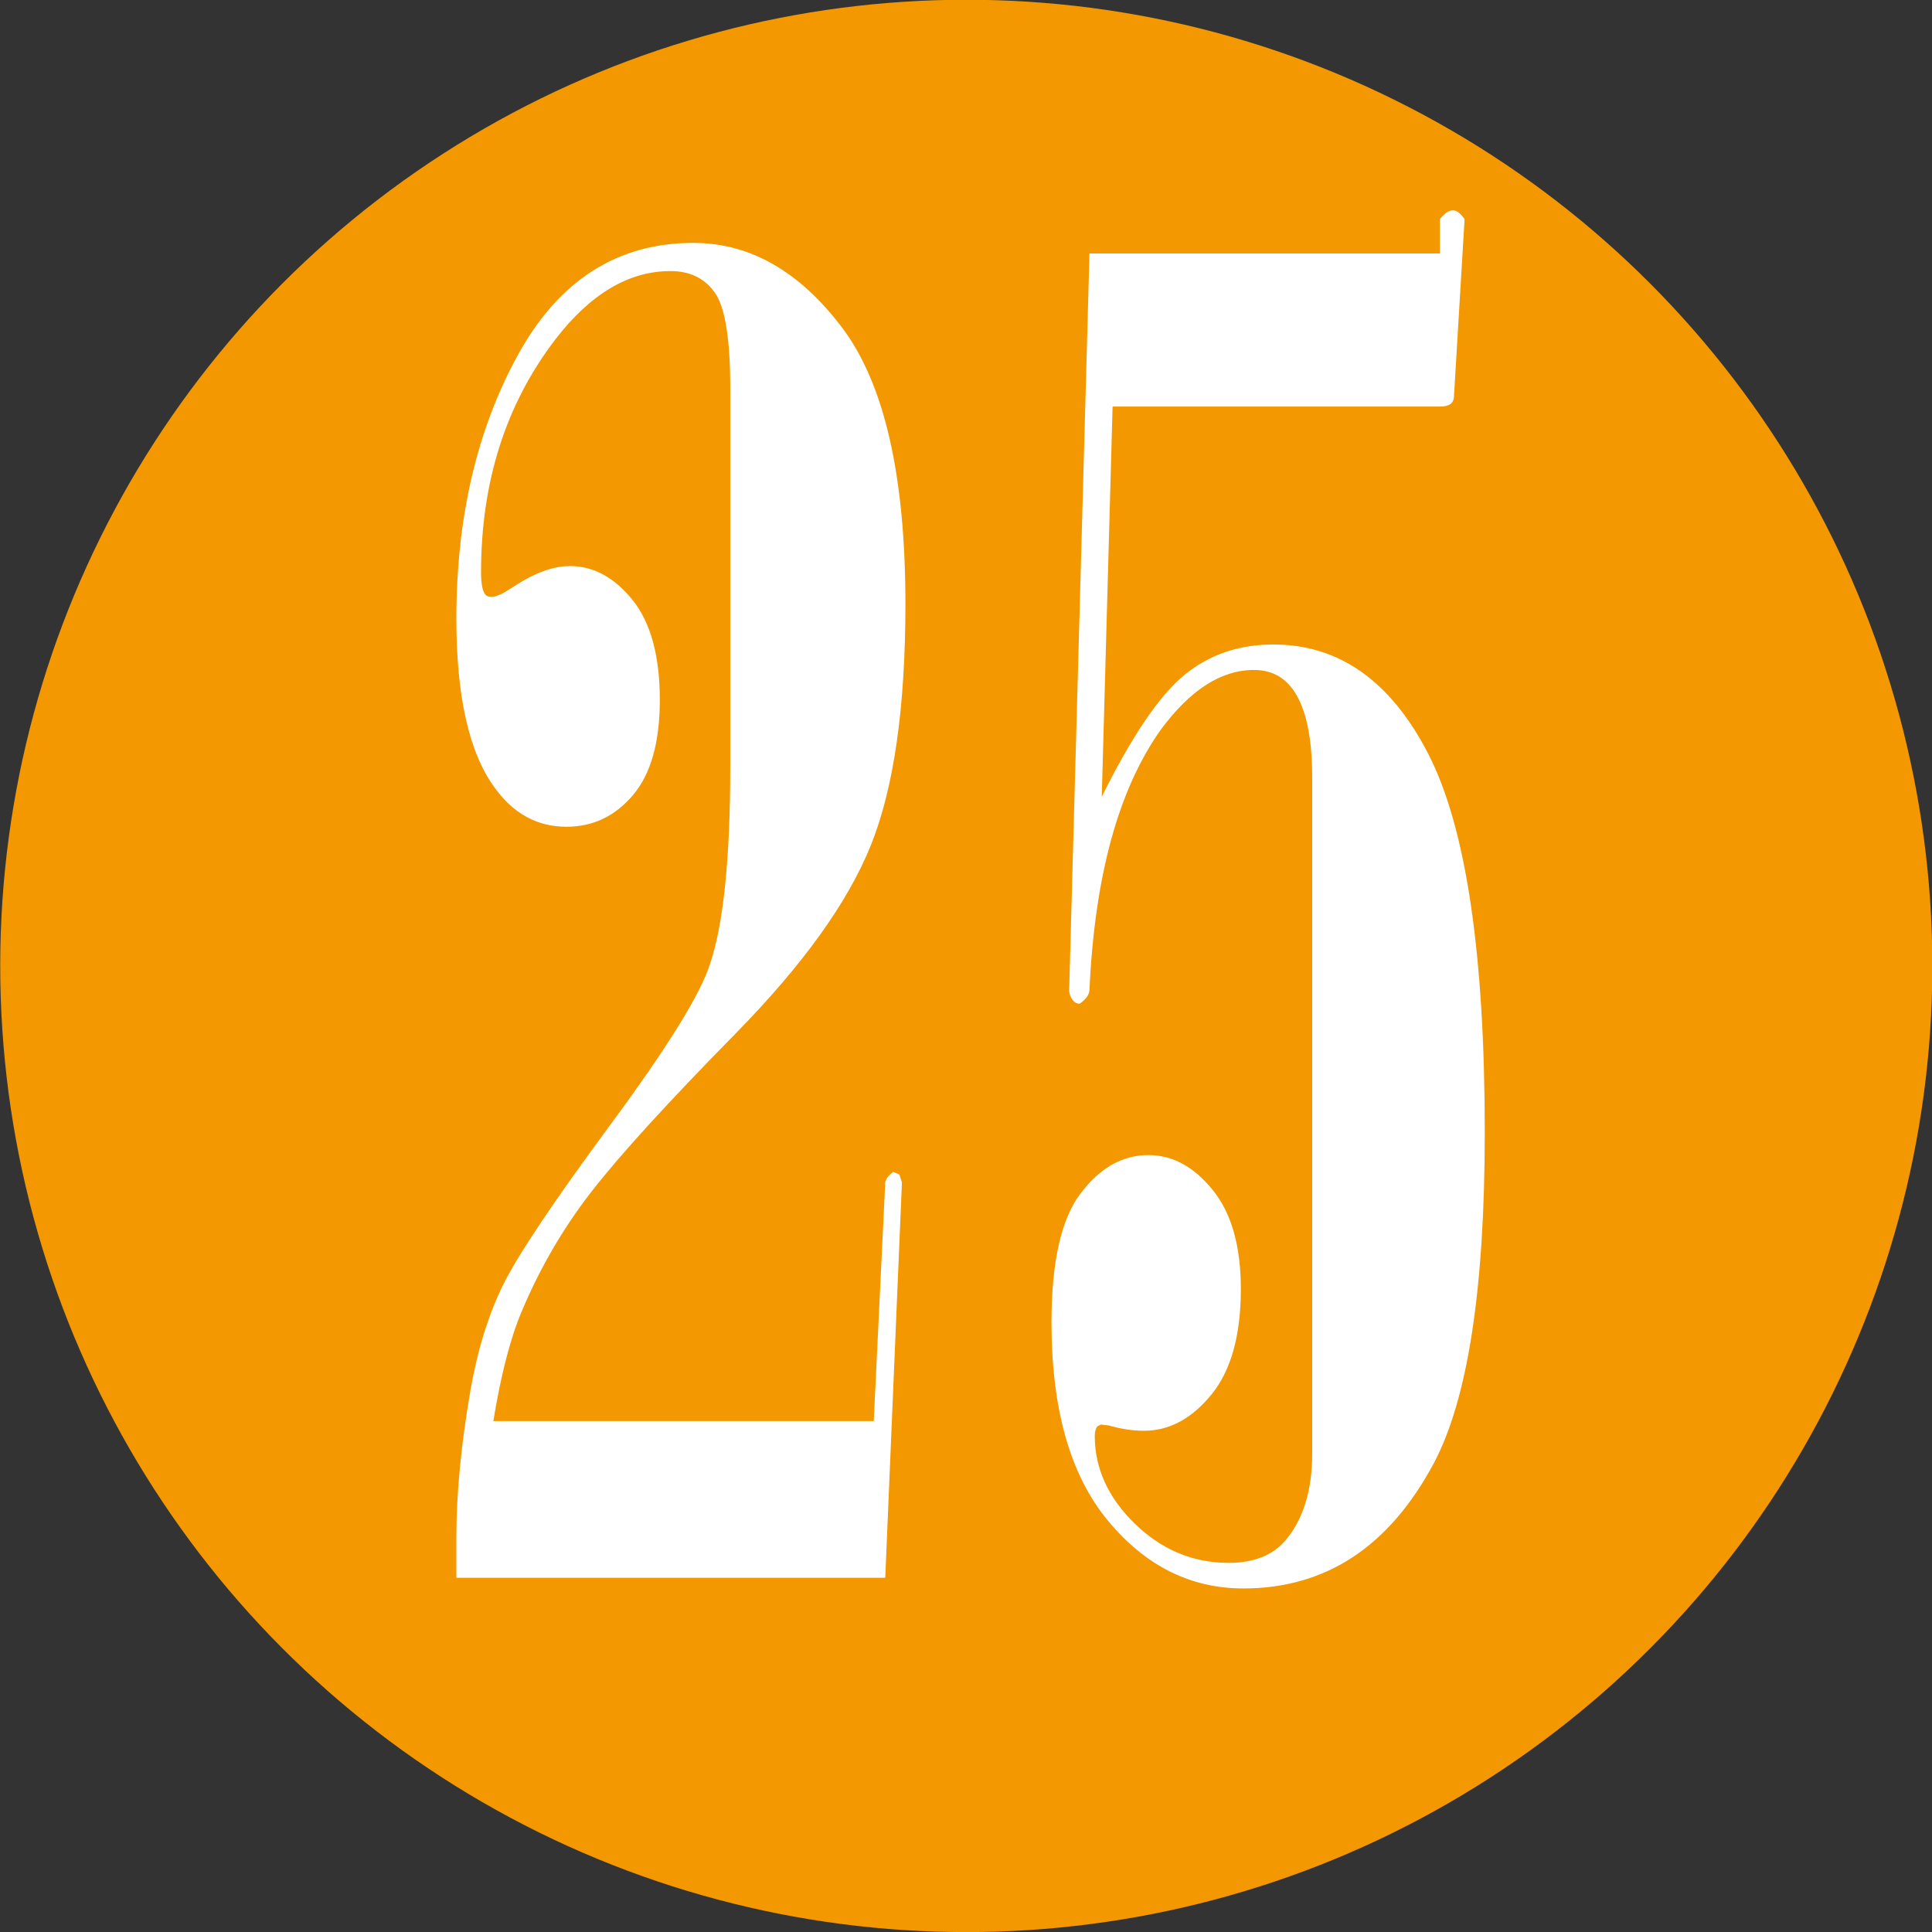
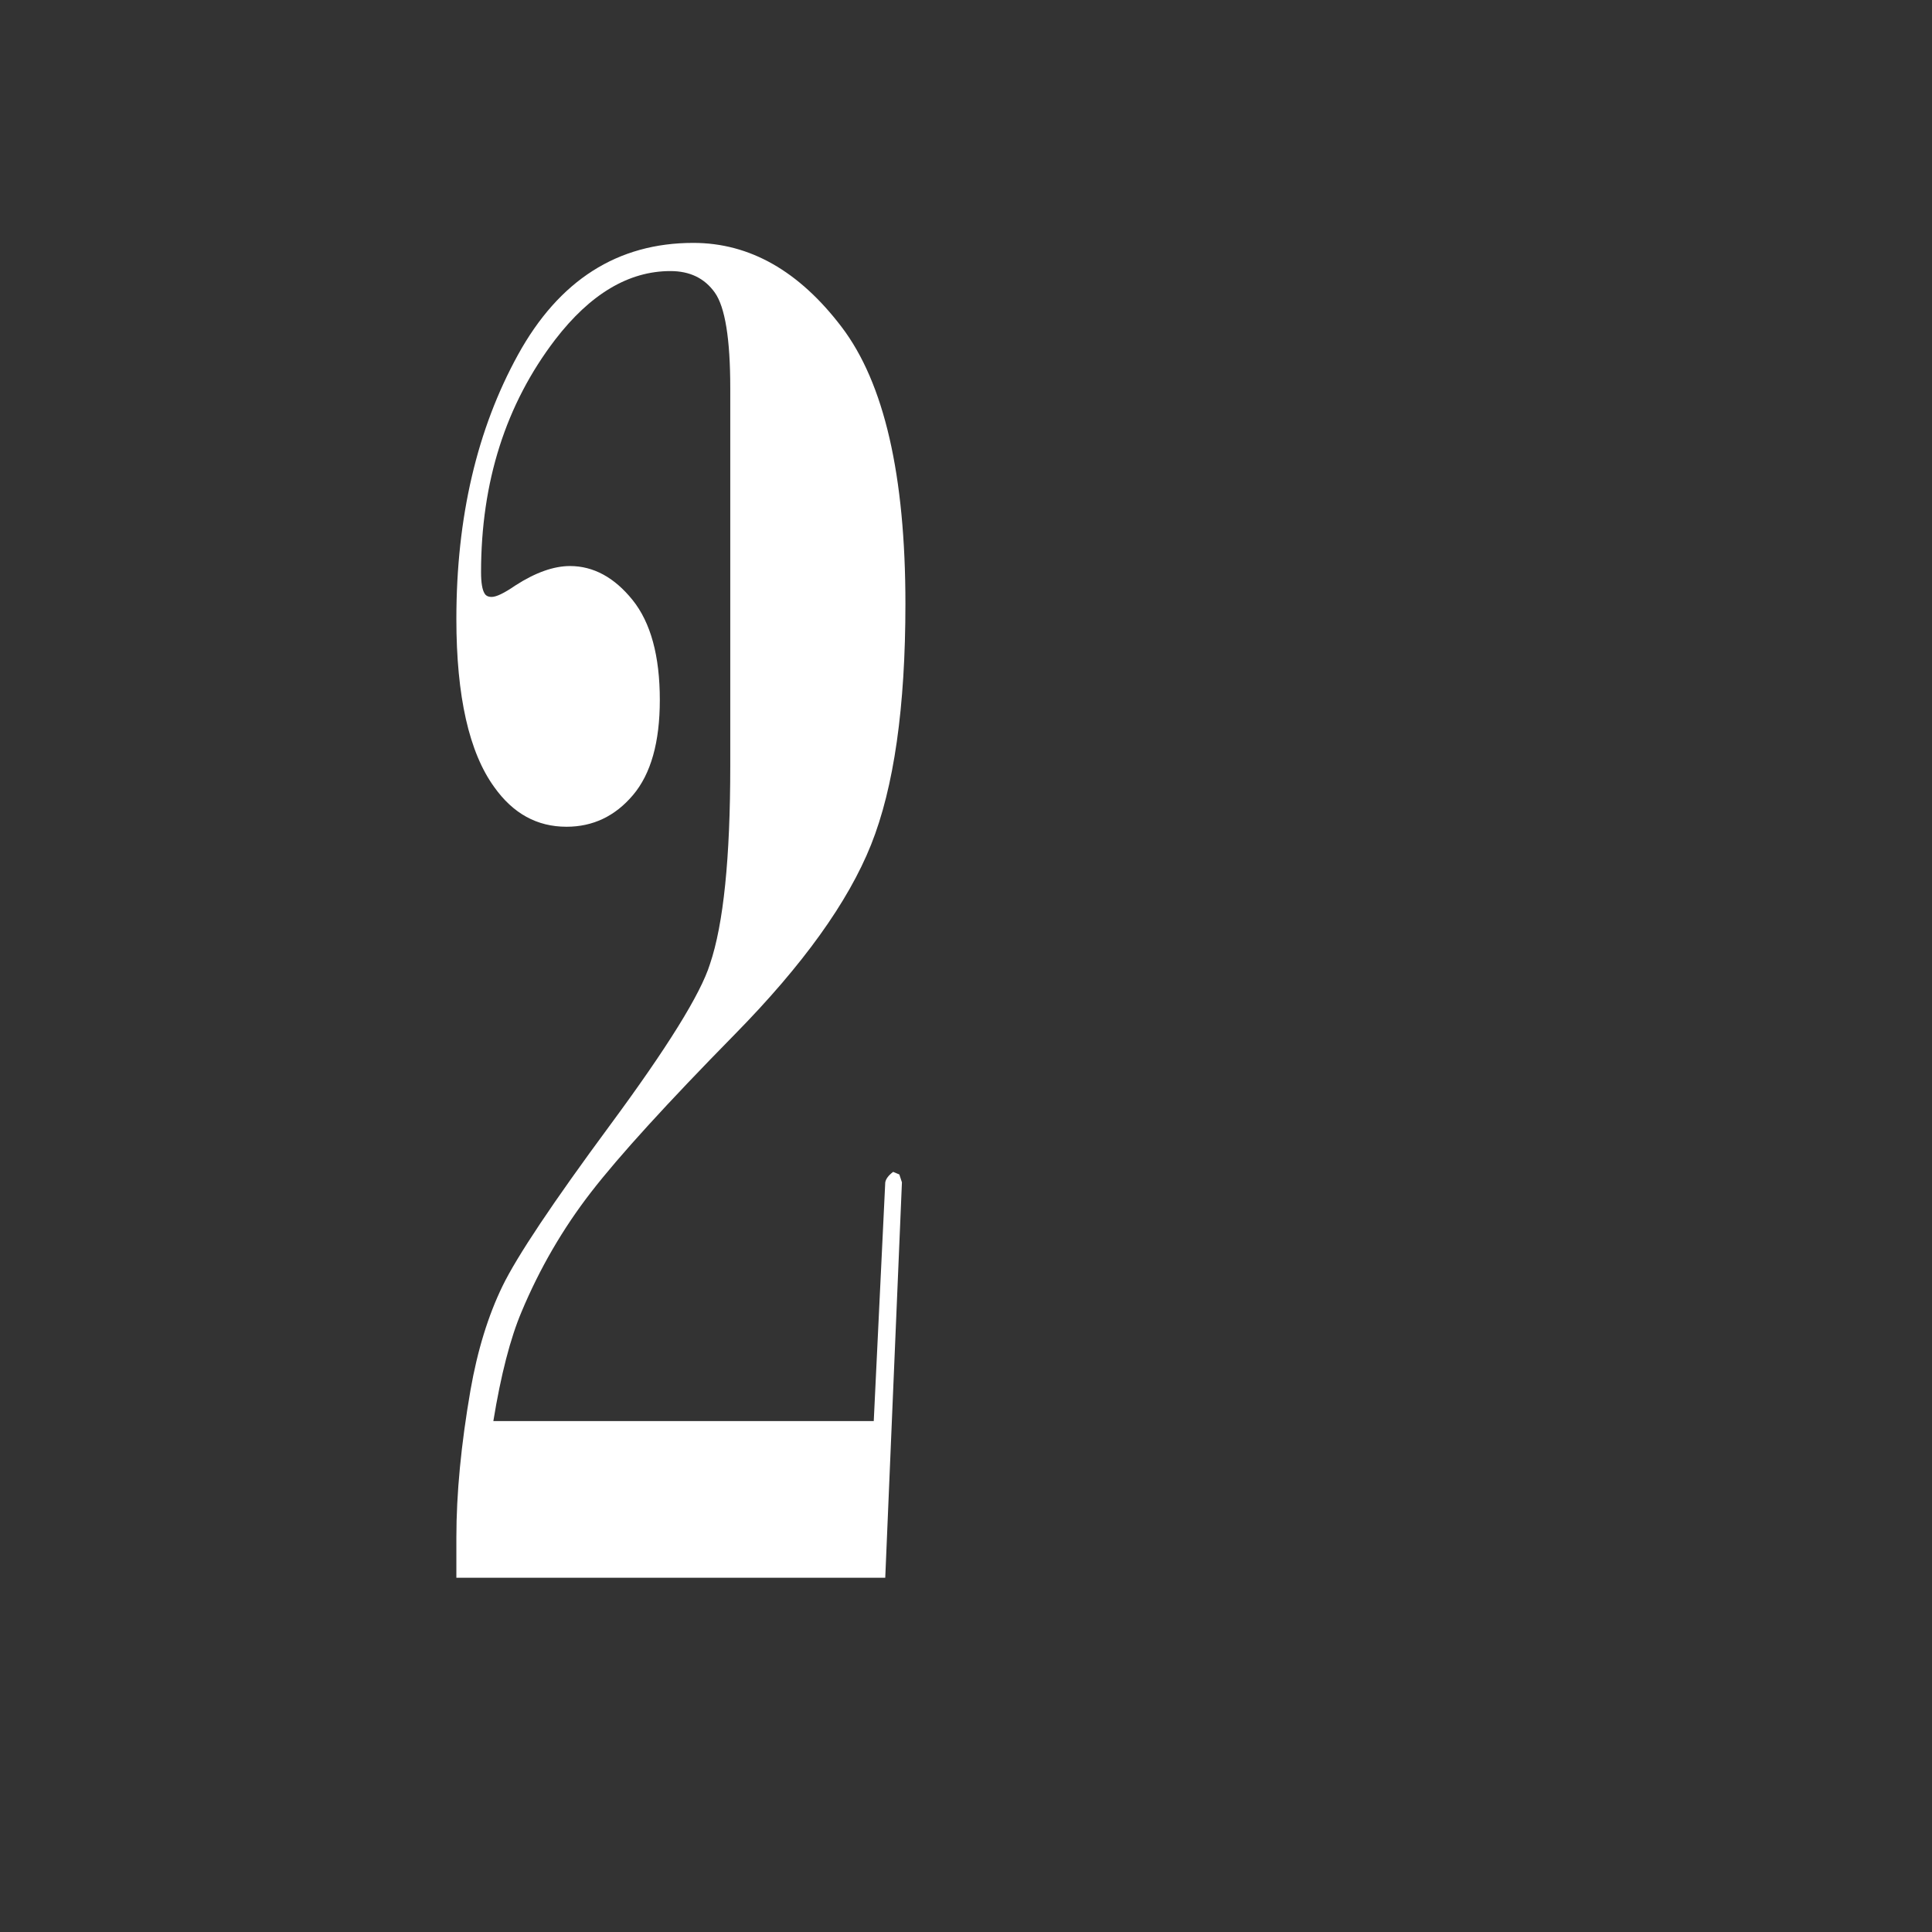
<svg xmlns="http://www.w3.org/2000/svg" version="1.1" x="0px" y="0px" width="17.141px" height="17.142px" viewBox="0 0 17.141 17.142" style="enable-background:new 0 0 17.141 17.142;" xml:space="preserve">
  <rect x="0" y="0" width="17.141" height="17.142" fill="#333333" stroke="none" />
  <style type="text/css">
	.st0{fill-rule:evenodd;clip-rule:evenodd;fill:#F39800;}
	.st1{fill:#FFFFFF;}
</style>
  <defs>
</defs>
  <g>
-     <ellipse transform="matrix(0.998 -0.065 0.065 0.998 -0.537 0.573)" class="st0" cx="8.57" cy="8.571" rx="8.57" ry="8.571" />
-   </g>
+     </g>
  <g>
    <path class="st1" d="M4.049,13.999v-0.359c0-0.391,0.042-0.825,0.125-1.305c0.062-0.354,0.157-0.663,0.285-0.926   s0.445-0.738,0.953-1.426s0.804-1.164,0.887-1.43c0.12-0.354,0.18-0.94,0.18-1.758V3.444c0-0.438-0.046-0.72-0.137-0.848   S6.12,2.405,5.948,2.405c-0.37,0-0.711,0.203-1.023,0.609C4.487,3.588,4.268,4.275,4.268,5.077c0,0.094,0.011,0.156,0.031,0.188   C4.31,5.285,4.331,5.296,4.362,5.296c0.042,0,0.112-0.034,0.211-0.102C4.75,5.08,4.912,5.022,5.057,5.022   c0.208,0,0.394,0.101,0.555,0.301S5.854,5.819,5.854,6.21c0,0.375-0.079,0.656-0.238,0.844S5.26,7.335,5.026,7.335   c-0.261,0-0.474-0.117-0.641-0.352C4.162,6.676,4.049,6.178,4.049,5.491c0-0.901,0.183-1.683,0.547-2.344s0.883-0.992,1.555-0.992   c0.5,0,0.938,0.249,1.316,0.746s0.566,1.316,0.566,2.457c0,0.917-0.102,1.629-0.305,2.137s-0.605,1.067-1.207,1.68   s-1.027,1.079-1.277,1.402s-0.456,0.677-0.617,1.062c-0.099,0.234-0.183,0.558-0.25,0.969h3.375l0.102-2.117   c0.005-0.031,0.028-0.062,0.07-0.094l0.055,0.023l0.023,0.07l-0.148,3.508H4.049z" />
-     <path class="st1" d="M9.666,2.249h3.109V1.944c0.042-0.052,0.081-0.078,0.117-0.078c0.031,0,0.065,0.026,0.102,0.078L12.9,3.514   c0,0.031-0.011,0.055-0.031,0.07s-0.052,0.023-0.094,0.023H9.871L9.775,7.069c0.266-0.537,0.51-0.896,0.73-1.078   c0.222-0.183,0.485-0.273,0.793-0.273c0.583,0,1.042,0.324,1.375,0.973s0.5,1.767,0.5,3.355c0,1.391-0.151,2.37-0.453,2.938   c-0.396,0.739-0.958,1.109-1.688,1.109c-0.469,0-0.87-0.2-1.203-0.602s-0.5-0.987-0.5-1.758c0-0.536,0.086-0.918,0.258-1.145   s0.372-0.34,0.602-0.34c0.214,0,0.403,0.103,0.57,0.309s0.25,0.499,0.25,0.879c0,0.411-0.087,0.724-0.262,0.938   s-0.374,0.32-0.598,0.32c-0.099,0-0.203-0.016-0.312-0.047l-0.07-0.008l-0.031,0.016c-0.016,0.021-0.023,0.05-0.023,0.086   c0,0.286,0.118,0.546,0.355,0.777s0.515,0.348,0.832,0.348c0.224,0,0.394-0.067,0.508-0.203c0.156-0.188,0.234-0.442,0.234-0.766   v-6c0-0.364-0.058-0.625-0.172-0.781c-0.083-0.114-0.198-0.172-0.344-0.172c-0.292,0-0.567,0.177-0.828,0.531   C9.924,7.002,9.713,7.769,9.666,8.78c0,0.042-0.028,0.083-0.086,0.125c-0.026,0-0.047-0.011-0.062-0.031   C9.497,8.847,9.486,8.816,9.486,8.78L9.666,2.249z" />
  </g>
</svg>